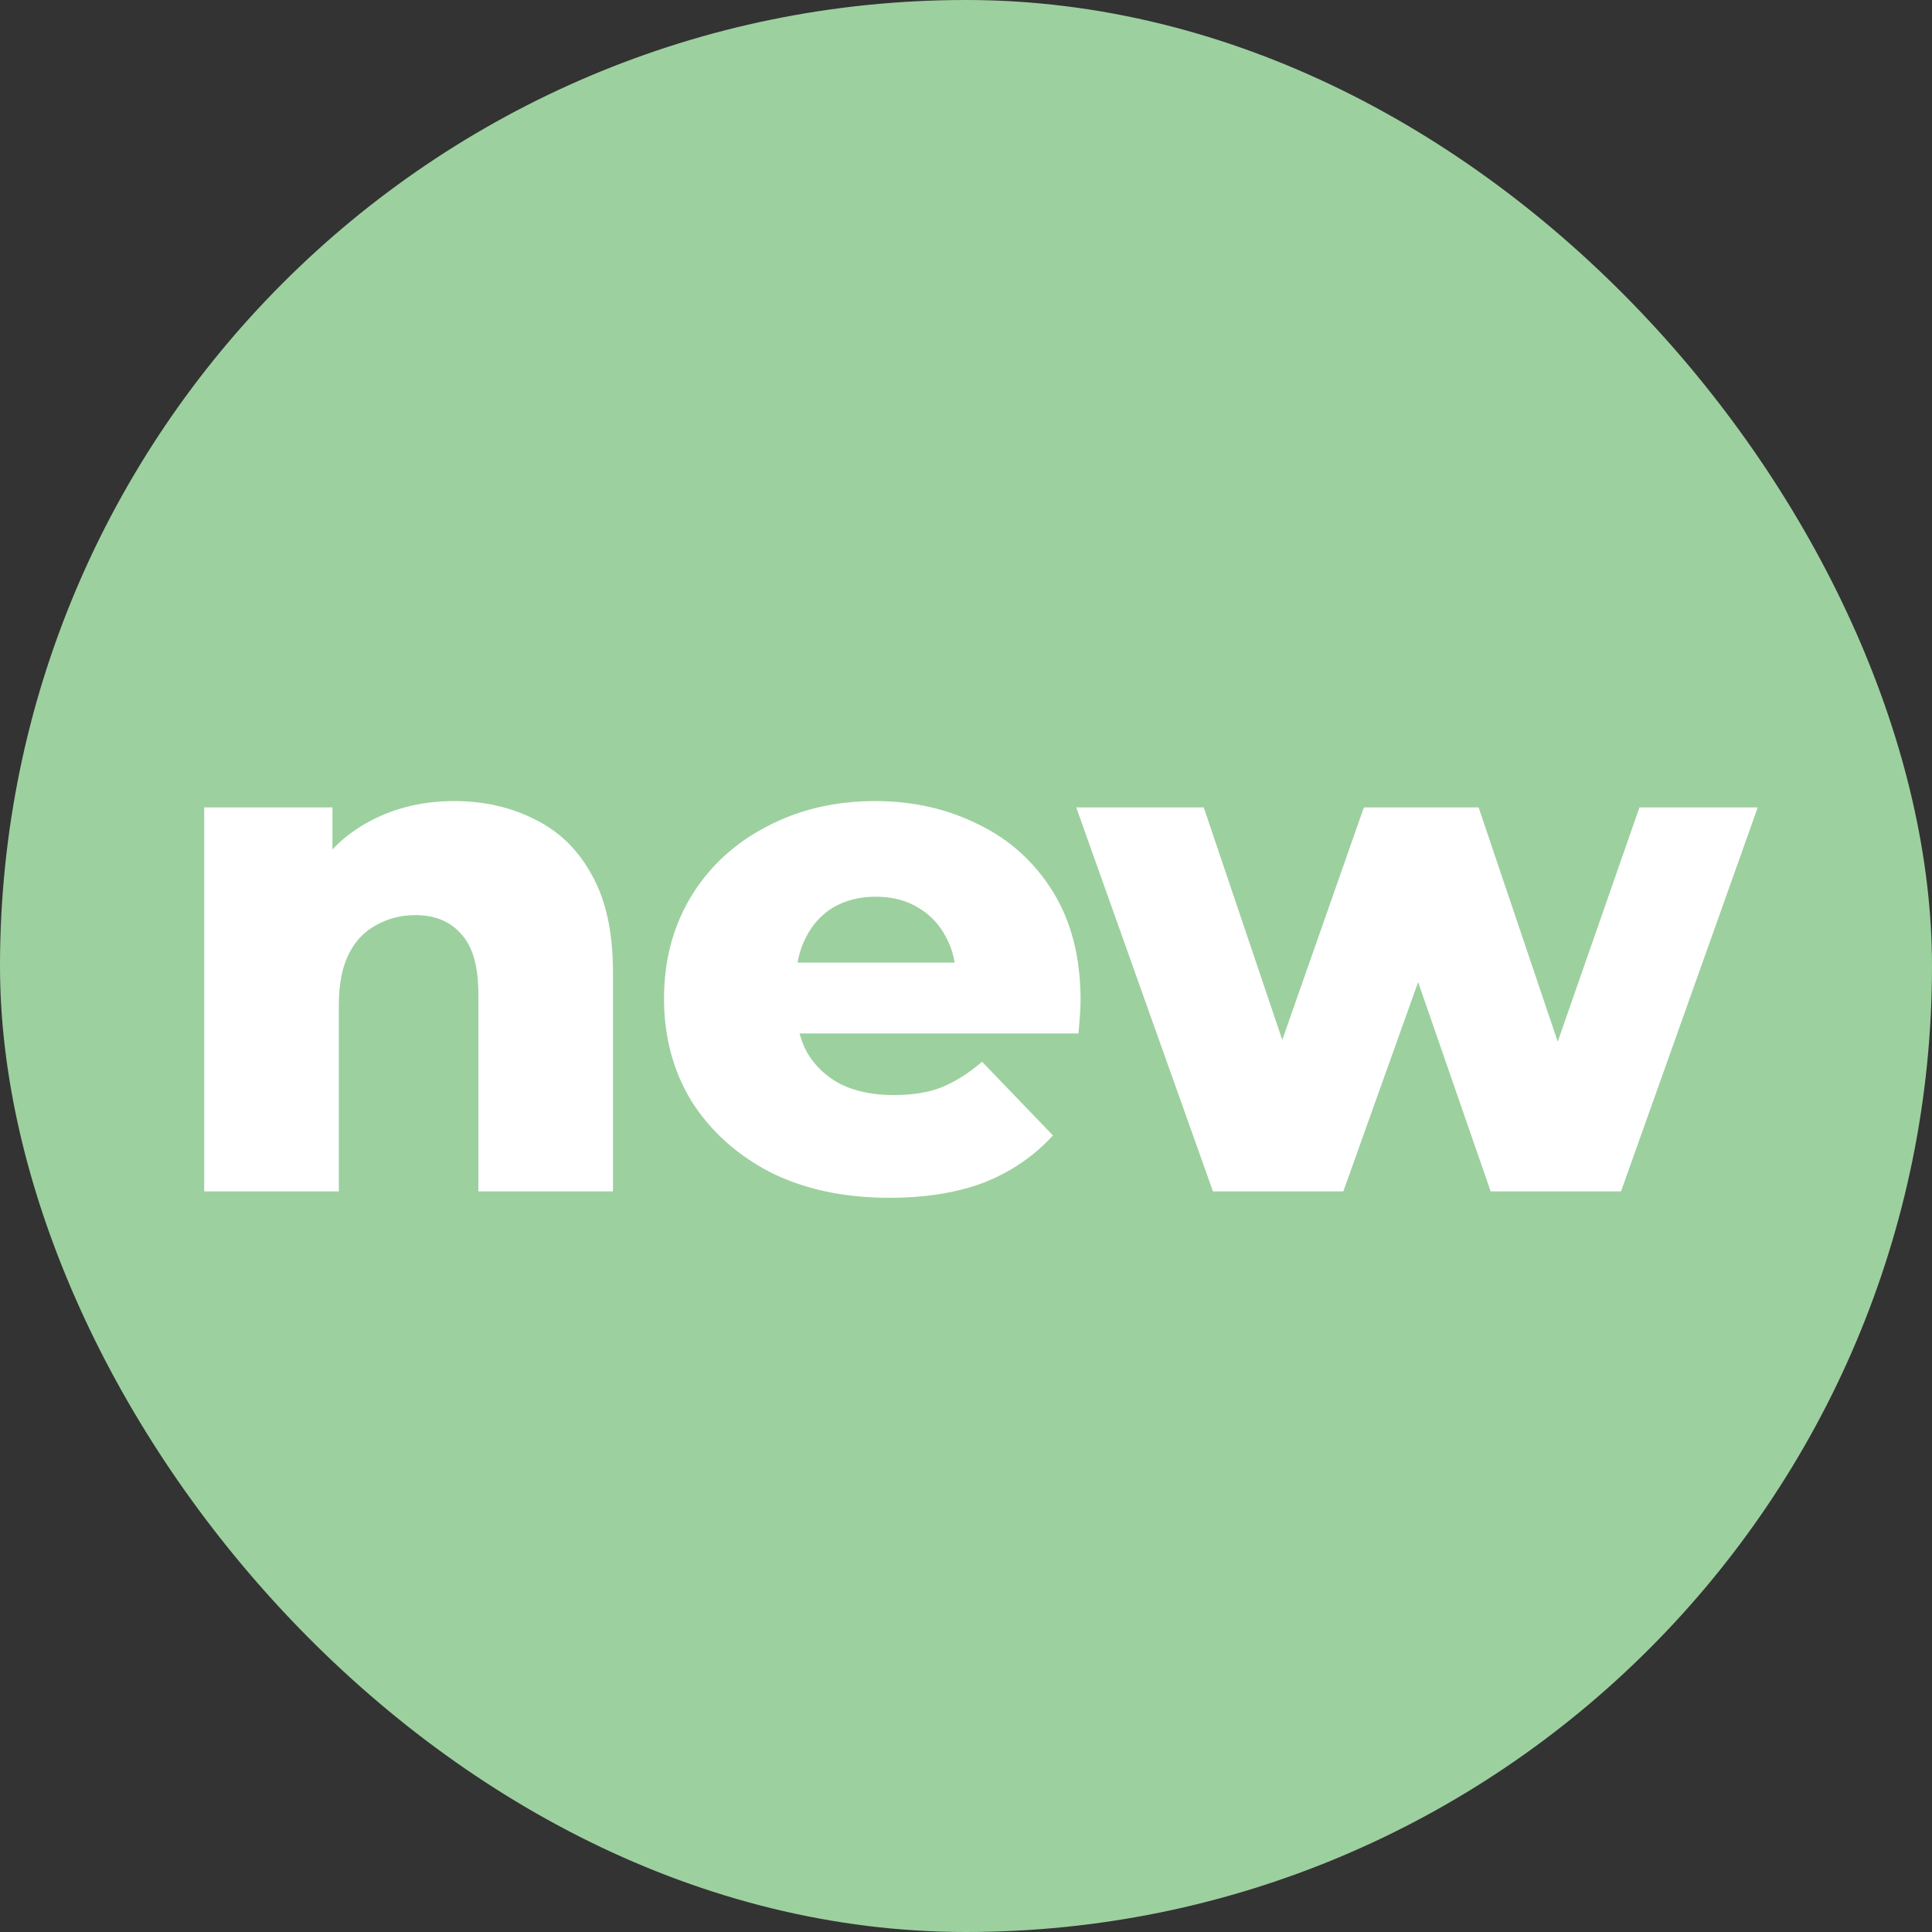
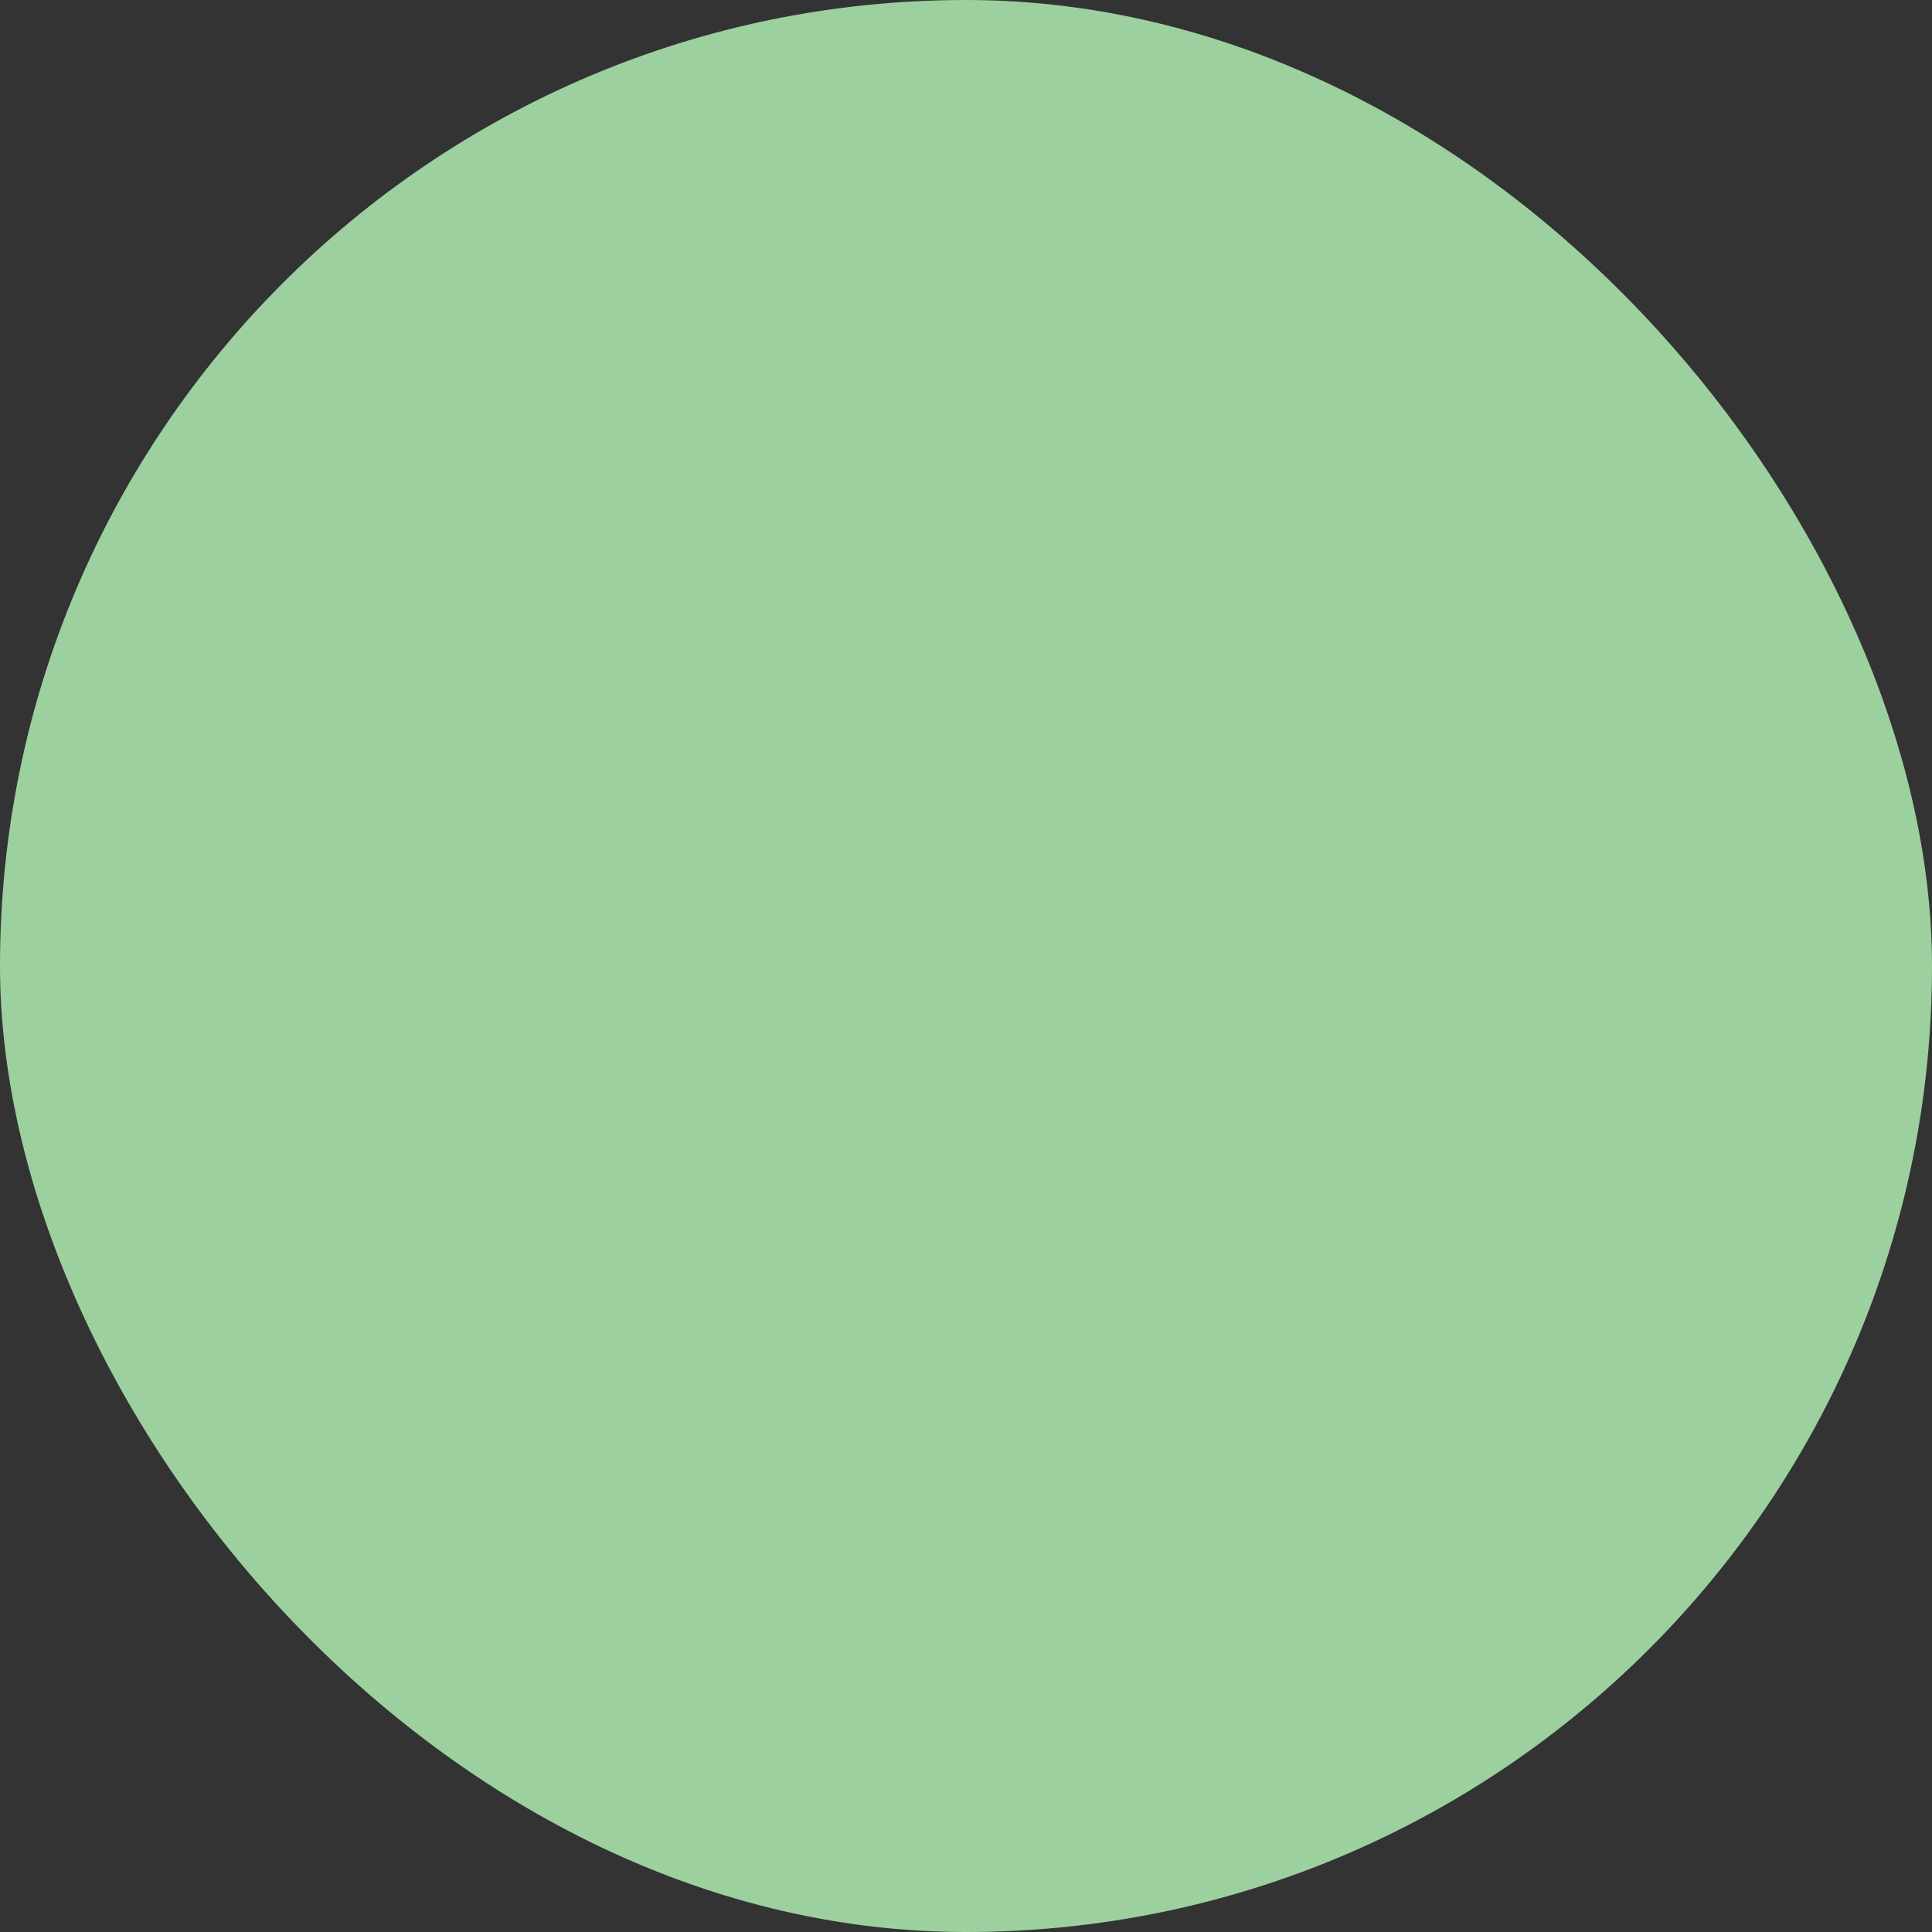
<svg xmlns="http://www.w3.org/2000/svg" width="30" height="30" viewBox="0 0 30 30" fill="none">
  <rect x="0" y="0" width="30" height="30" fill="#333333" stroke="none" />
  <rect width="30" height="30" rx="15" fill="#9DD09F" />
-   <path d="M7.054 12.439C7.516 12.439 7.934 12.534 8.308 12.725C8.682 12.908 8.975 13.194 9.188 13.583C9.408 13.972 9.518 14.474 9.518 15.09V18.5H7.428V15.431C7.428 15.006 7.34 14.698 7.164 14.507C6.995 14.309 6.757 14.21 6.449 14.21C6.229 14.21 6.027 14.261 5.844 14.364C5.661 14.459 5.518 14.61 5.415 14.815C5.312 15.02 5.261 15.288 5.261 15.618V18.5H3.171V12.538H5.162V14.232L4.777 13.737C5.004 13.304 5.316 12.982 5.712 12.769C6.108 12.549 6.555 12.439 7.054 12.439ZM13.809 18.599C13.105 18.599 12.489 18.467 11.961 18.203C11.441 17.932 11.034 17.565 10.74 17.103C10.454 16.634 10.311 16.102 10.311 15.508C10.311 14.914 10.451 14.386 10.729 13.924C11.015 13.455 11.408 13.092 11.906 12.835C12.405 12.571 12.966 12.439 13.589 12.439C14.176 12.439 14.711 12.56 15.195 12.802C15.679 13.037 16.064 13.385 16.35 13.847C16.636 14.309 16.779 14.87 16.779 15.53C16.779 15.603 16.776 15.688 16.768 15.783C16.761 15.878 16.754 15.966 16.746 16.047H12.027V14.947H15.635L14.843 15.255C14.851 14.984 14.799 14.749 14.689 14.551C14.587 14.353 14.44 14.199 14.249 14.089C14.066 13.979 13.85 13.924 13.6 13.924C13.351 13.924 13.131 13.979 12.94 14.089C12.757 14.199 12.614 14.357 12.511 14.562C12.409 14.76 12.357 14.995 12.357 15.266V15.585C12.357 15.878 12.416 16.131 12.533 16.344C12.658 16.557 12.834 16.722 13.061 16.839C13.289 16.949 13.56 17.004 13.875 17.004C14.169 17.004 14.418 16.964 14.623 16.883C14.836 16.795 15.045 16.663 15.25 16.487L16.35 17.631C16.064 17.946 15.712 18.188 15.294 18.357C14.876 18.518 14.381 18.599 13.809 18.599ZM18.835 18.5L16.712 12.538H18.692L20.375 17.521H19.429L21.178 12.538H22.96L24.643 17.521H23.719L25.457 12.538H27.294L25.171 18.5H23.147L21.717 14.375H22.333L20.859 18.5H18.835Z" fill="white" />
</svg>